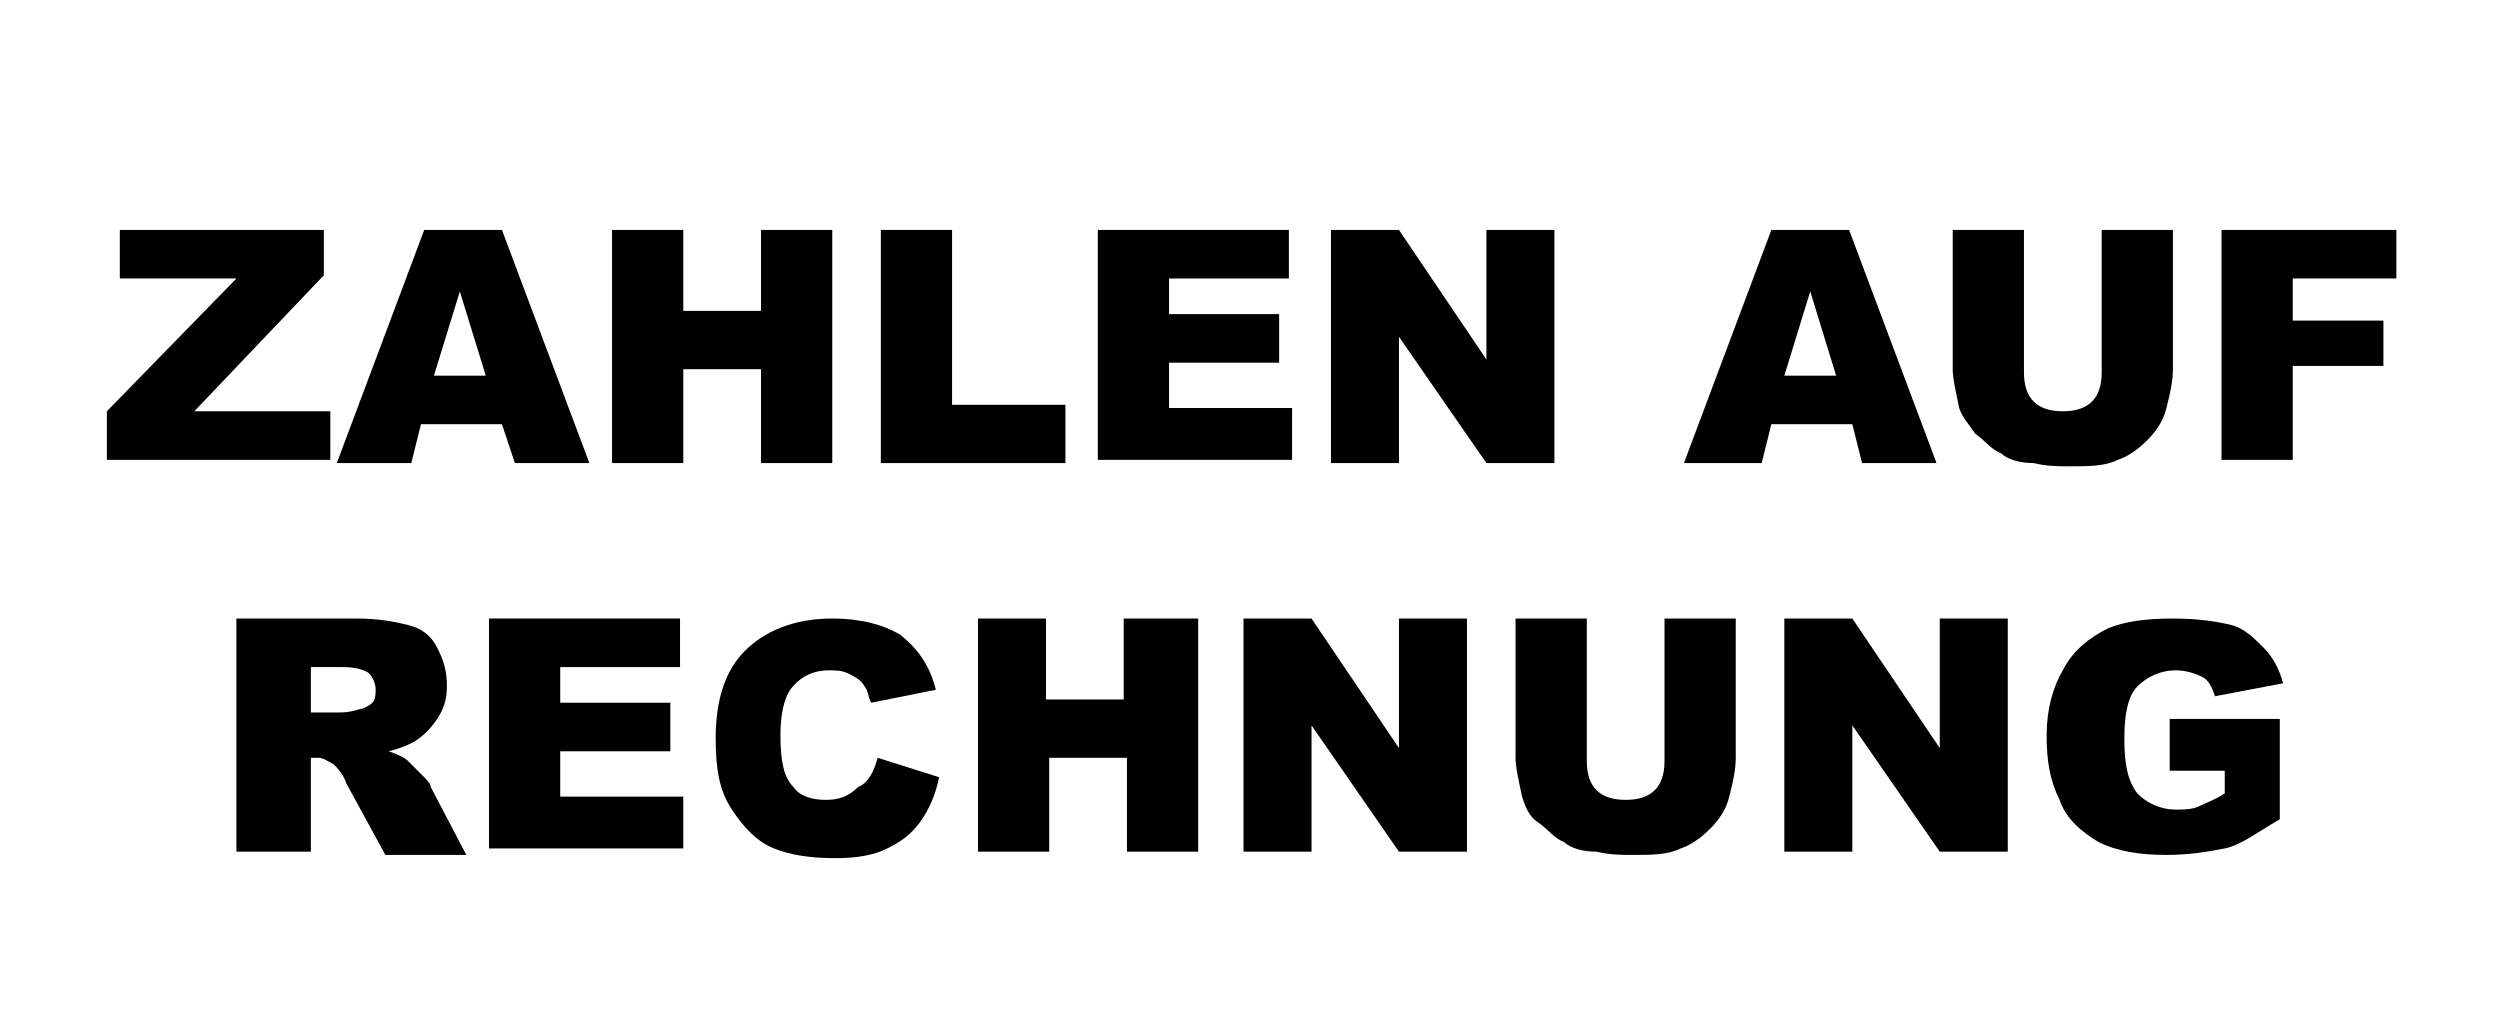
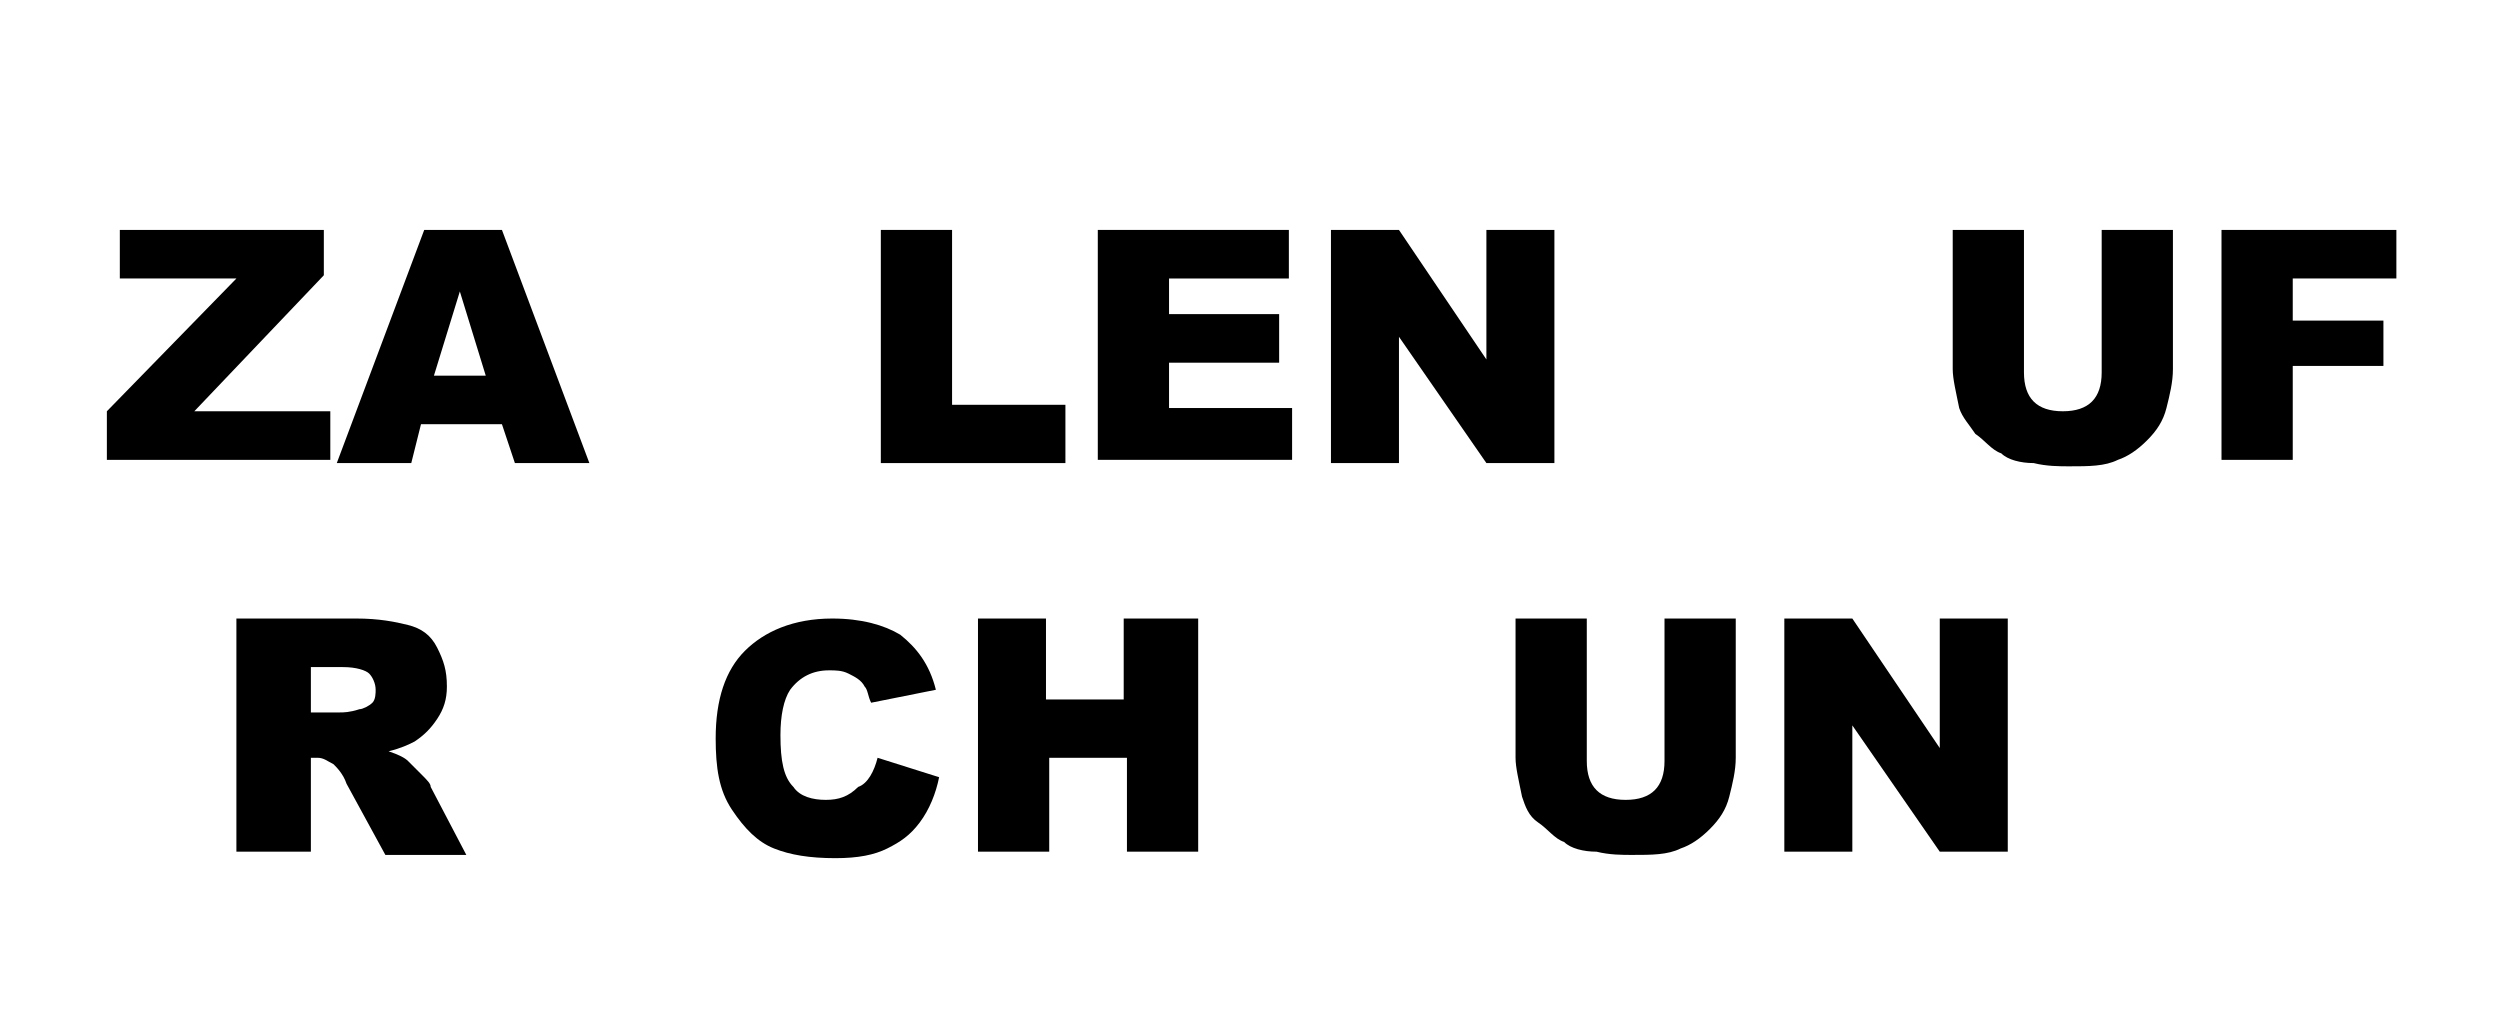
<svg xmlns="http://www.w3.org/2000/svg" version="1.1" id="Ebene_1" x="0px" y="0px" viewBox="0 0 77.2 32" style="enable-background:new 0 0 77.2 32;" xml:space="preserve">
  <g>
    <path d="M3.7,7.1h6.3v1.4l-4,4.2h4.2v1.5H3.3v-1.5l4-4.1H3.7V7.1z" />
    <path d="M15.5,13.1H13l-0.3,1.2h-2.3l2.7-7.2h2.4l2.7,7.2h-2.3L15.5,13.1z M15,11.6L14.2,9l-0.8,2.6H15z" />
-     <path d="M18.9,7.1h2.2v2.5h2.4V7.1h2.2v7.2h-2.2v-2.9h-2.4v2.9h-2.2V7.1z" />
    <path d="M27.2,7.1h2.2v5.4h3.5v1.8h-5.7V7.1z" />
    <path d="M33.9,7.1h5.9v1.5h-3.7v1.1h3.4v1.5h-3.4v1.4h3.8v1.6h-6V7.1z" />
    <path d="M41.1,7.1h2.1l2.7,4v-4H48v7.2h-2.1l-2.7-3.9v3.9h-2.1V7.1z" />
-     <path d="M57.2,13.1h-2.5l-0.3,1.2H52l2.7-7.2h2.4l2.7,7.2h-2.3L57.2,13.1z M56.7,11.6L55.9,9l-0.8,2.6H56.7z" />
    <path d="M64.9,7.1h2.2v4.3c0,0.4-0.1,0.8-0.2,1.2c-0.1,0.4-0.3,0.7-0.6,1c-0.3,0.3-0.6,0.5-0.9,0.6c-0.4,0.2-0.9,0.2-1.5,0.2   c-0.3,0-0.7,0-1.1-0.1c-0.4,0-0.8-0.1-1-0.3c-0.3-0.1-0.5-0.4-0.8-0.6c-0.2-0.3-0.4-0.5-0.5-0.8c-0.1-0.5-0.2-0.9-0.2-1.2V7.1h2.2   v4.4c0,0.4,0.1,0.7,0.3,0.9c0.2,0.2,0.5,0.3,0.9,0.3c0.4,0,0.7-0.1,0.9-0.3c0.2-0.2,0.3-0.5,0.3-0.9V7.1z" />
    <path d="M68.5,7.1H74v1.5h-3.2v1.3h2.8v1.4h-2.8v2.9h-2.2V7.1z" />
    <path d="M7.3,26.3v-7.2H11c0.7,0,1.2,0.1,1.6,0.2s0.7,0.3,0.9,0.7s0.3,0.7,0.3,1.2c0,0.4-0.1,0.7-0.3,1s-0.4,0.5-0.7,0.7   c-0.2,0.1-0.4,0.2-0.8,0.3c0.3,0.1,0.5,0.2,0.6,0.3c0.1,0.1,0.2,0.2,0.4,0.4c0.2,0.2,0.3,0.3,0.3,0.4l1.1,2.1h-2.5l-1.2-2.2   c-0.1-0.3-0.3-0.5-0.4-0.6c-0.2-0.1-0.3-0.2-0.5-0.2H9.6v2.9H7.3z M9.6,22h0.9c0.1,0,0.3,0,0.6-0.1c0.1,0,0.3-0.1,0.4-0.2   c0.1-0.1,0.1-0.3,0.1-0.4c0-0.2-0.1-0.4-0.2-0.5c-0.1-0.1-0.4-0.2-0.8-0.2h-1V22z" />
-     <path d="M15.1,19.1H21v1.5h-3.7v1.1h3.4v1.5h-3.4v1.4h3.8v1.6h-6V19.1z" />
    <path d="M27.1,23.4L29,24c-0.1,0.5-0.3,1-0.6,1.4c-0.3,0.4-0.6,0.6-1,0.8s-0.9,0.3-1.6,0.3c-0.8,0-1.4-0.1-1.9-0.3   c-0.5-0.2-0.9-0.6-1.3-1.2s-0.5-1.3-0.5-2.2c0-1.2,0.3-2.1,0.9-2.7s1.5-1,2.7-1c0.9,0,1.6,0.2,2.1,0.5c0.5,0.4,0.9,0.9,1.1,1.7   l-2,0.4c-0.1-0.2-0.1-0.4-0.2-0.5c-0.1-0.2-0.3-0.3-0.5-0.4c-0.2-0.1-0.4-0.1-0.6-0.1c-0.5,0-0.9,0.2-1.2,0.6   c-0.2,0.3-0.3,0.8-0.3,1.4c0,0.8,0.1,1.3,0.4,1.6c0.2,0.3,0.6,0.4,1,0.4c0.4,0,0.7-0.1,1-0.4C26.8,24.2,27,23.8,27.1,23.4z" />
    <path d="M30.1,19.1h2.2v2.5h2.4v-2.5H37v7.2h-2.2v-2.9h-2.4v2.9h-2.2V19.1z" />
-     <path d="M38.4,19.1h2.1l2.7,4v-4h2.1v7.2h-2.1l-2.7-3.9v3.9h-2.1V19.1z" />
    <path d="M51.4,19.1h2.2v4.3c0,0.4-0.1,0.8-0.2,1.2s-0.3,0.7-0.6,1c-0.3,0.3-0.6,0.5-0.9,0.6c-0.4,0.2-0.9,0.2-1.5,0.2   c-0.3,0-0.7,0-1.1-0.1c-0.4,0-0.8-0.1-1-0.3c-0.3-0.1-0.5-0.4-0.8-0.6s-0.4-0.5-0.5-0.8c-0.1-0.5-0.2-0.9-0.2-1.2v-4.3H49v4.4   c0,0.4,0.1,0.7,0.3,0.9c0.2,0.2,0.5,0.3,0.9,0.3c0.4,0,0.7-0.1,0.9-0.3c0.2-0.2,0.3-0.5,0.3-0.9V19.1z" />
    <path d="M55.1,19.1h2.1l2.7,4v-4h2.1v7.2h-2.1l-2.7-3.9v3.9h-2.1V19.1z" />
-     <path d="M67,23.7v-1.5h3.4v3.1c-0.7,0.4-1.2,0.8-1.7,0.9s-1.1,0.2-1.8,0.2c-0.8,0-1.5-0.1-2.1-0.4c-0.5-0.3-1-0.7-1.2-1.3   c-0.3-0.6-0.4-1.2-0.4-2c0-0.8,0.2-1.5,0.5-2c0.3-0.6,0.8-1,1.4-1.3c0.5-0.2,1.1-0.3,2-0.3c0.8,0,1.4,0.1,1.8,0.2   c0.4,0.1,0.7,0.4,1,0.7c0.3,0.3,0.5,0.7,0.6,1.1l-2.1,0.4c-0.1-0.3-0.2-0.5-0.4-0.6c-0.2-0.1-0.5-0.2-0.8-0.2   c-0.5,0-0.9,0.2-1.2,0.5s-0.4,0.9-0.4,1.6c0,0.8,0.1,1.3,0.4,1.7c0.3,0.3,0.7,0.5,1.2,0.5c0.2,0,0.5,0,0.7-0.1   c0.2-0.1,0.5-0.2,0.8-0.4v-0.7H67z" />
  </g>
</svg>